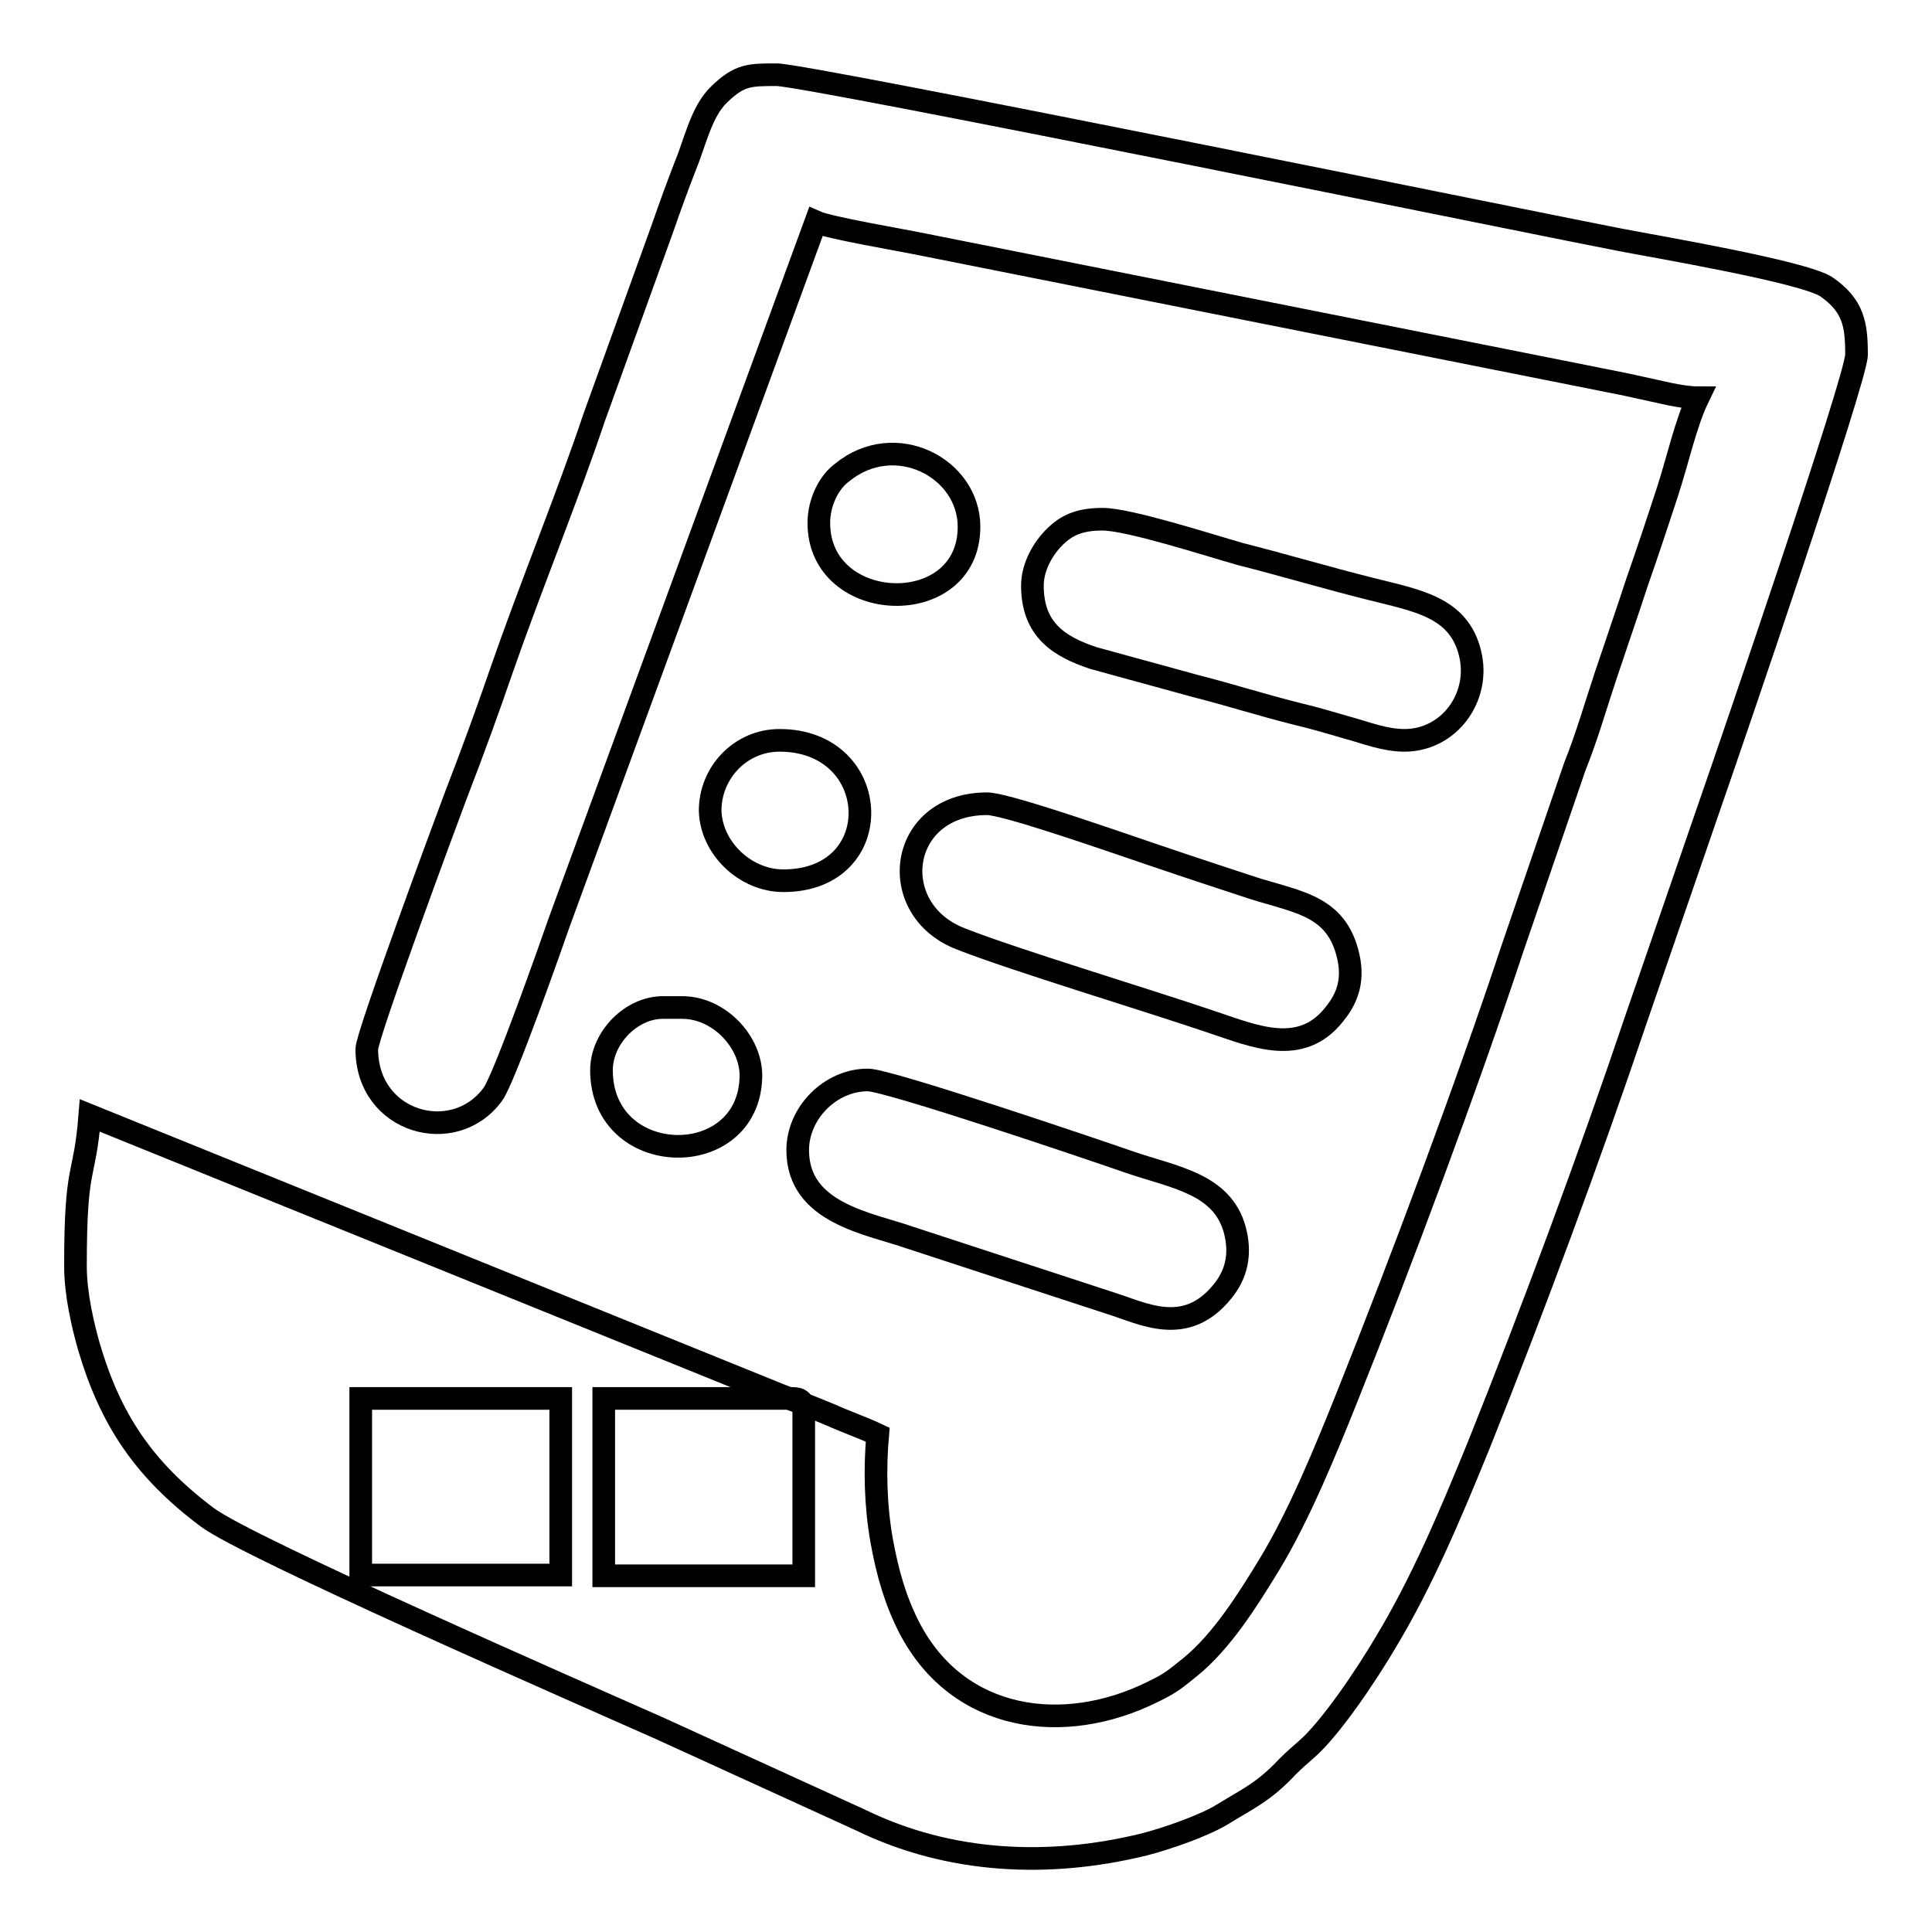
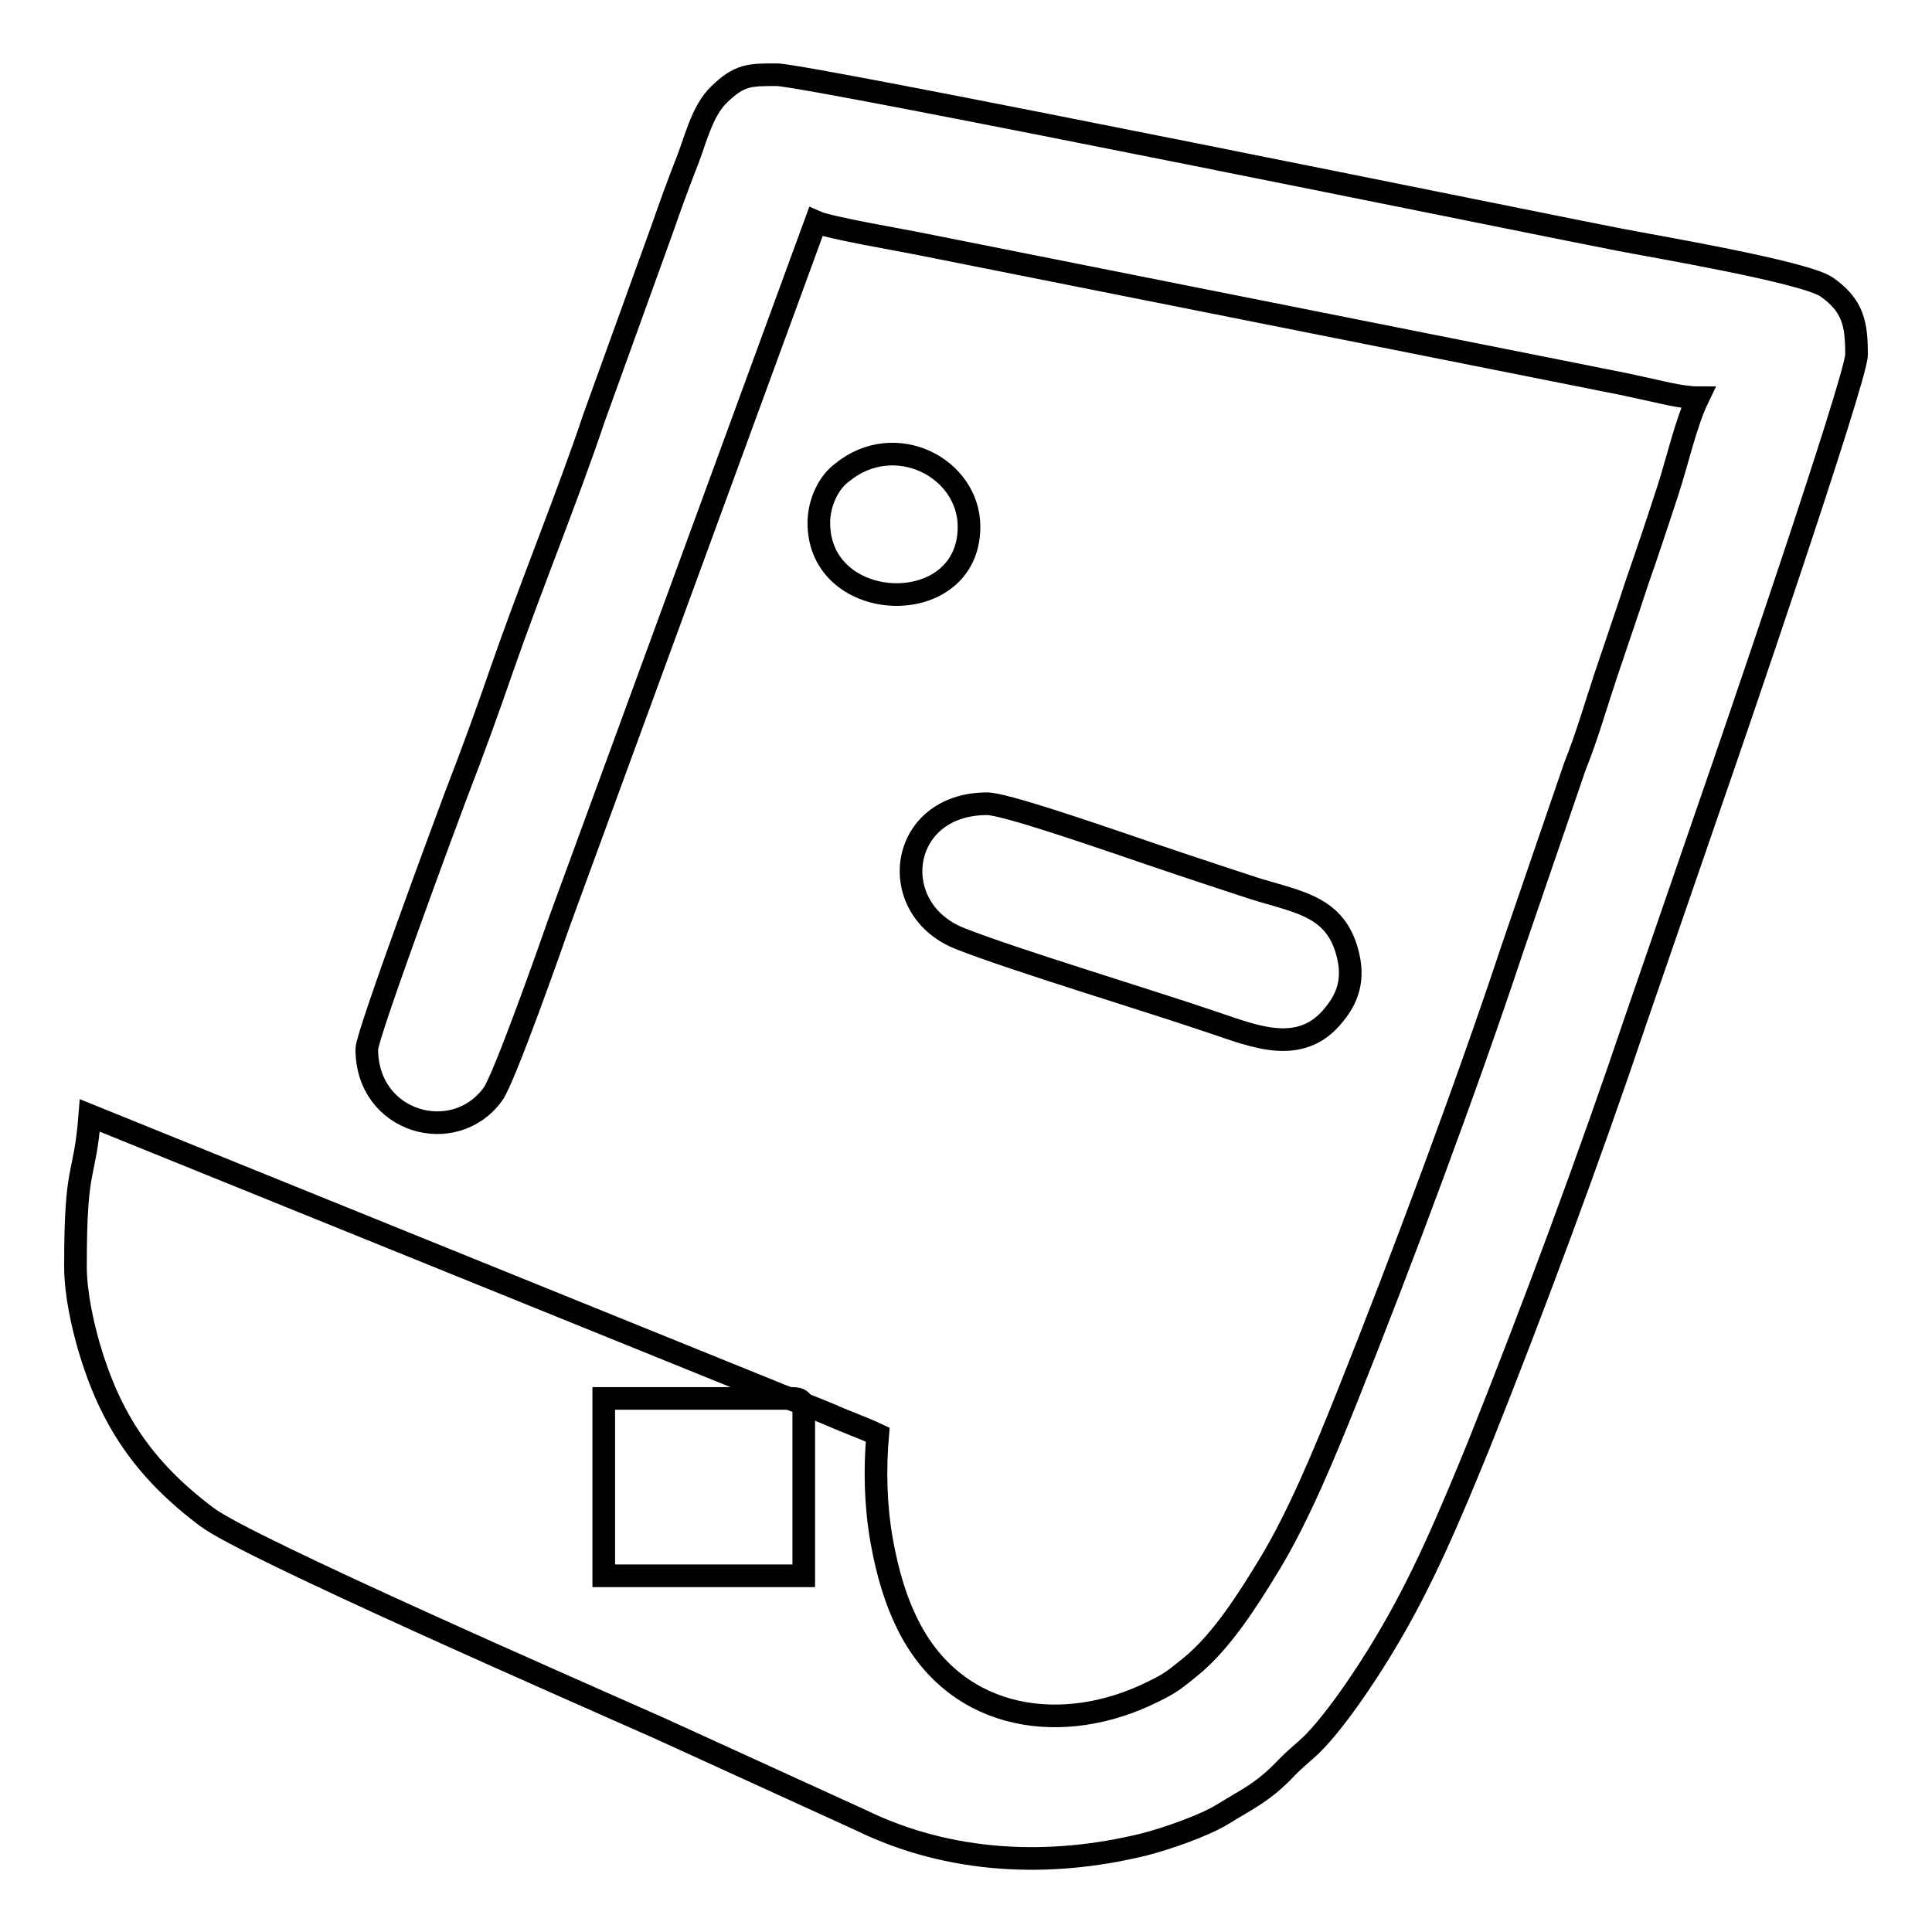
<svg xmlns="http://www.w3.org/2000/svg" version="1.1" x="0px" y="0px" viewBox="0 0 256 256" enable-background="new 0 0 256 256" xml:space="preserve">
  <g>
    <g>
-       <path stroke-width="3" fill-opacity="0" stroke="#000000" d="M47.8,185.3h26.5v23.4H47.8V185.3L47.8,185.3z" />
-       <path stroke-width="3" fill-opacity="0" stroke="#000000" d="M80,208.8h26.5v-21.9c0-1.2-0.4-1.6-1.5-1.6H80V208.8z" />
+       <path stroke-width="3" fill-opacity="0" stroke="#000000" d="M80,208.8h26.5v-21.9c0-1.2-0.4-1.6-1.5-1.6H80z" />
      <path stroke-width="3" fill-opacity="0" stroke="#000000" d="M48.6,139c0,9.8,11.6,13,16.7,6c1.5-2,7.9-20.2,8.8-22.8l34-92.8c1.8,0.8,11.3,2.4,14.2,3l87.9,17.5c2.4,0.5,4.7,0.9,7.3,1.5c2,0.4,5.2,1.3,7.5,1.3c-1.6,3.3-2.7,8.3-4,12.3c-1.4,4.3-2.6,7.9-4.1,12.2c-1.4,4.3-2.7,8-4.1,12.2c-1.3,3.9-2.6,8.4-4.1,12.1l-8.3,24.2c-6,18.1-14.7,41.4-21.9,59.4c-2.8,7-6.4,15.8-10.3,22.2c-2.8,4.6-6.3,10.2-10.5,13.6c-2,1.6-2.5,2.1-5,3.3c-11.7,5.8-25.7,4-32.2-8.5c-1.8-3.5-2.9-7.2-3.7-11.7c-0.8-4.6-0.9-9.4-0.5-13.9c-1.9-0.9-4.2-1.7-6.2-2.6c-2.4-1-4.2-1.7-6.6-2.6l-91.6-37.1c-0.7,8.8-1.9,5.9-1.9,20c0,3.7,1,7.9,1.8,10.7c2.8,9.5,7.2,16.2,15.6,22.5c5.2,4,50.1,23.6,60.2,28.1l26.5,12.1c11.7,5.7,24.9,6.3,37.5,3.2c2.8-0.7,8-2.5,10.4-4c3.4-2.1,5.4-2.9,8.6-6.3c1-1,1.5-1.4,2.4-2.2c3.3-2.8,8.2-10.2,10.5-14.1c4.9-8.1,8.6-16.9,12.4-26.2c7.2-18,14.7-38.2,20.9-56.6l10-29C229,99.7,246,50.1,246,47c0-4-0.4-6.5-4-9c-3-2-23.1-5.4-27.2-6.2c-7.4-1.4-107.8-21.9-111.9-21.9c-3.6,0-4.9,0-7.6,2.6c-2.4,2.3-3.2,6.4-4.5,9.5c-1,2.6-2,5.3-3,8.2l-9.1,25.2c-3.3,9.9-8.6,22.9-12.2,33.3c-2,5.8-3.9,11-6.1,16.7C59,109.1,48.6,137.2,48.6,139z" />
      <path stroke-width="3" fill-opacity="0" stroke="#000000" d="M130.8,106.5c-11.8,0-13.6,14-3.5,17.9c7.1,2.8,24.7,8.1,33.5,11.1c5.4,1.8,11.6,4.5,16-1.1c1.8-2.2,2.7-4.7,1.7-8.3c-1.8-6.5-7.2-6.6-13.6-8.8c-5.8-1.9-10.9-3.6-16.7-5.6C145.2,110.7,133.1,106.5,130.8,106.5z" />
-       <path stroke-width="3" fill-opacity="0" stroke="#000000" d="M105.7,152.4c0,8.4,9.5,9.7,14.9,11.6l26.6,8.7c4.2,1.3,9.9,4.5,14.8-1.6c1.8-2.2,2.5-4.9,1.6-8.2c-1.7-6.1-8.1-6.9-13.9-8.9c-4.6-1.6-32-10.9-34.7-10.9C110,143.1,105.7,147.5,105.7,152.4z" />
-       <path stroke-width="3" fill-opacity="0" stroke="#000000" d="M136.8,77.6c0,5.9,3.6,8.1,8.1,9.6l13.5,3.7c4.7,1.2,8.7,2.5,13.5,3.7c2.5,0.6,4.5,1.2,6.9,1.9c2.2,0.6,4.7,1.6,7.3,1.6c5.9,0,10.1-5.7,8.7-11.5c-1.5-6.2-7-7-13.3-8.6c-5.6-1.4-11.3-3.1-17.2-4.6c-3.9-1.1-14.7-4.6-18.2-4.6c-3.1,0-4.8,0.8-6.4,2.4C138.3,72.6,136.8,75,136.8,77.6z" />
      <path stroke-width="3" fill-opacity="0" stroke="#000000" d="M108.5,69.3c0,12.2,19.9,12.9,19.9,0.5c0-7.8-9.8-12.9-16.8-7.2C109.8,63.9,108.5,66.6,108.5,69.3z" />
-       <path stroke-width="3" fill-opacity="0" stroke="#000000" d="M79.7,141.8c0,13.1,19.5,13.5,19.8,0.9c0.1-4.6-4.2-9.2-9.1-9.2H88C83.7,133.4,79.7,137.5,79.7,141.8z" />
-       <path stroke-width="3" fill-opacity="0" stroke="#000000" d="M103.8,116.7c14,0,13.2-18.6-0.5-18.6c-5.2,0-9.2,4.3-9.2,9.3C94.2,112.3,98.7,116.7,103.8,116.7z" />
    </g>
  </g>
</svg>